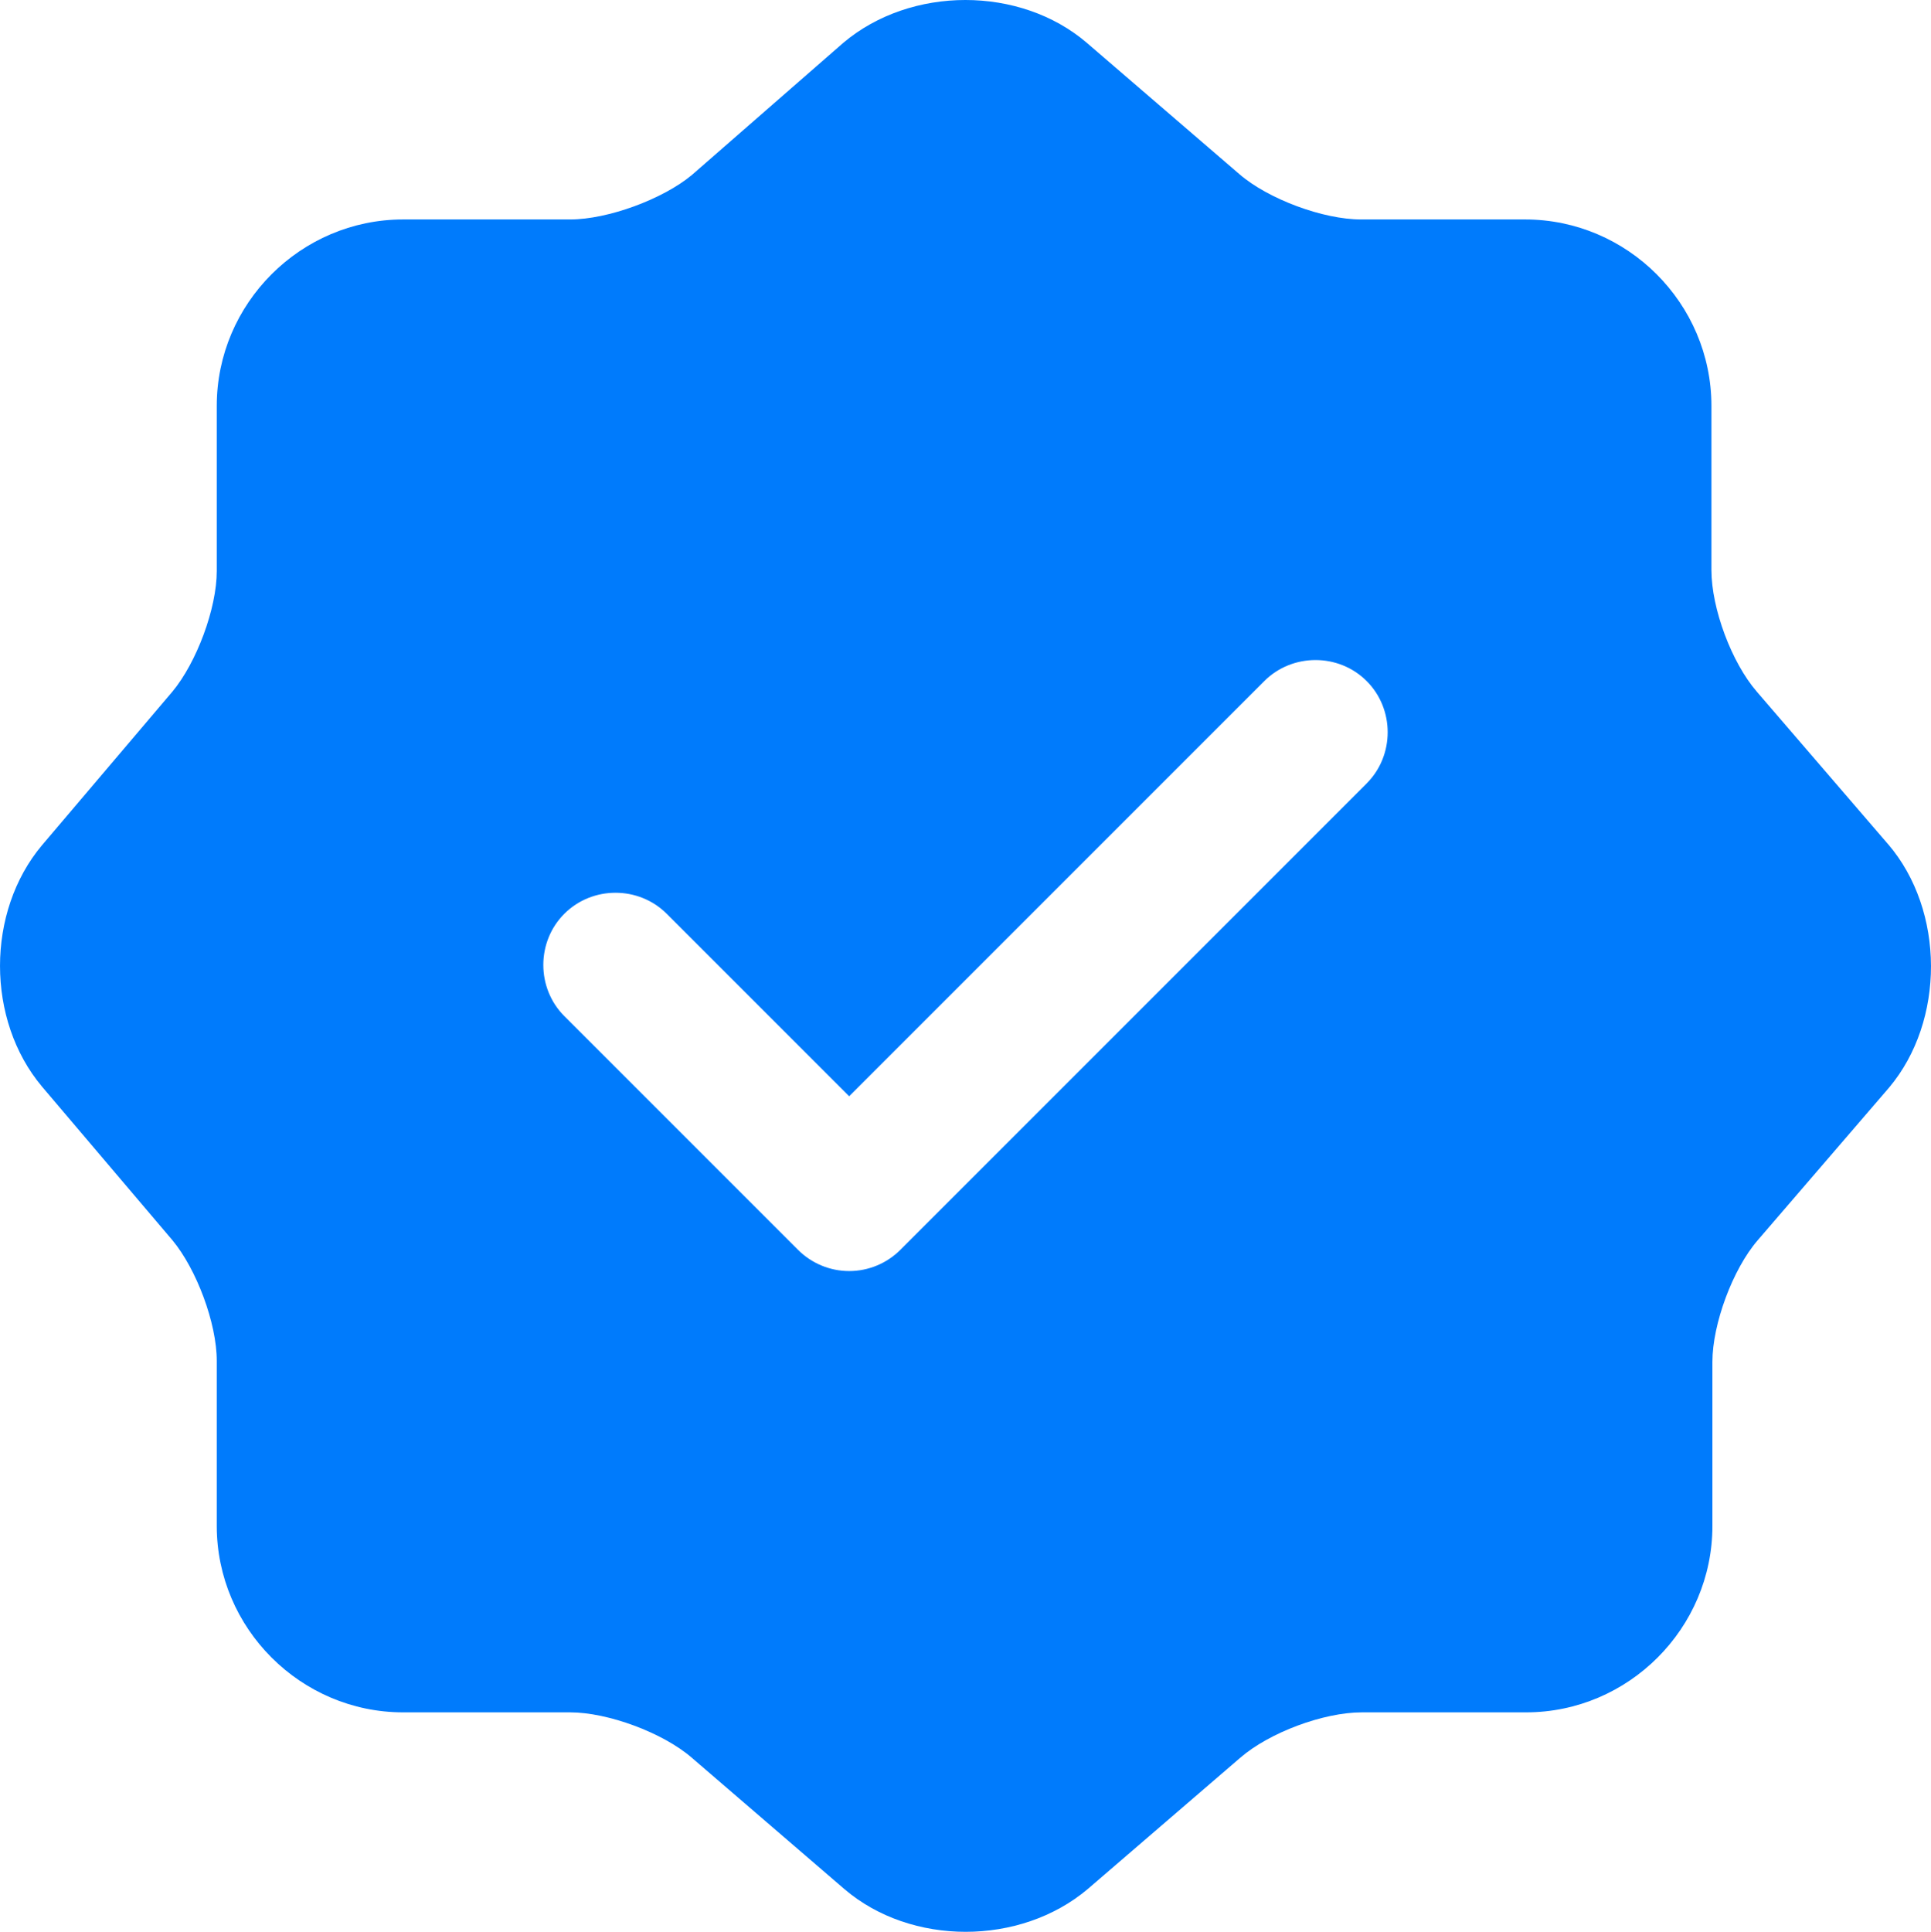
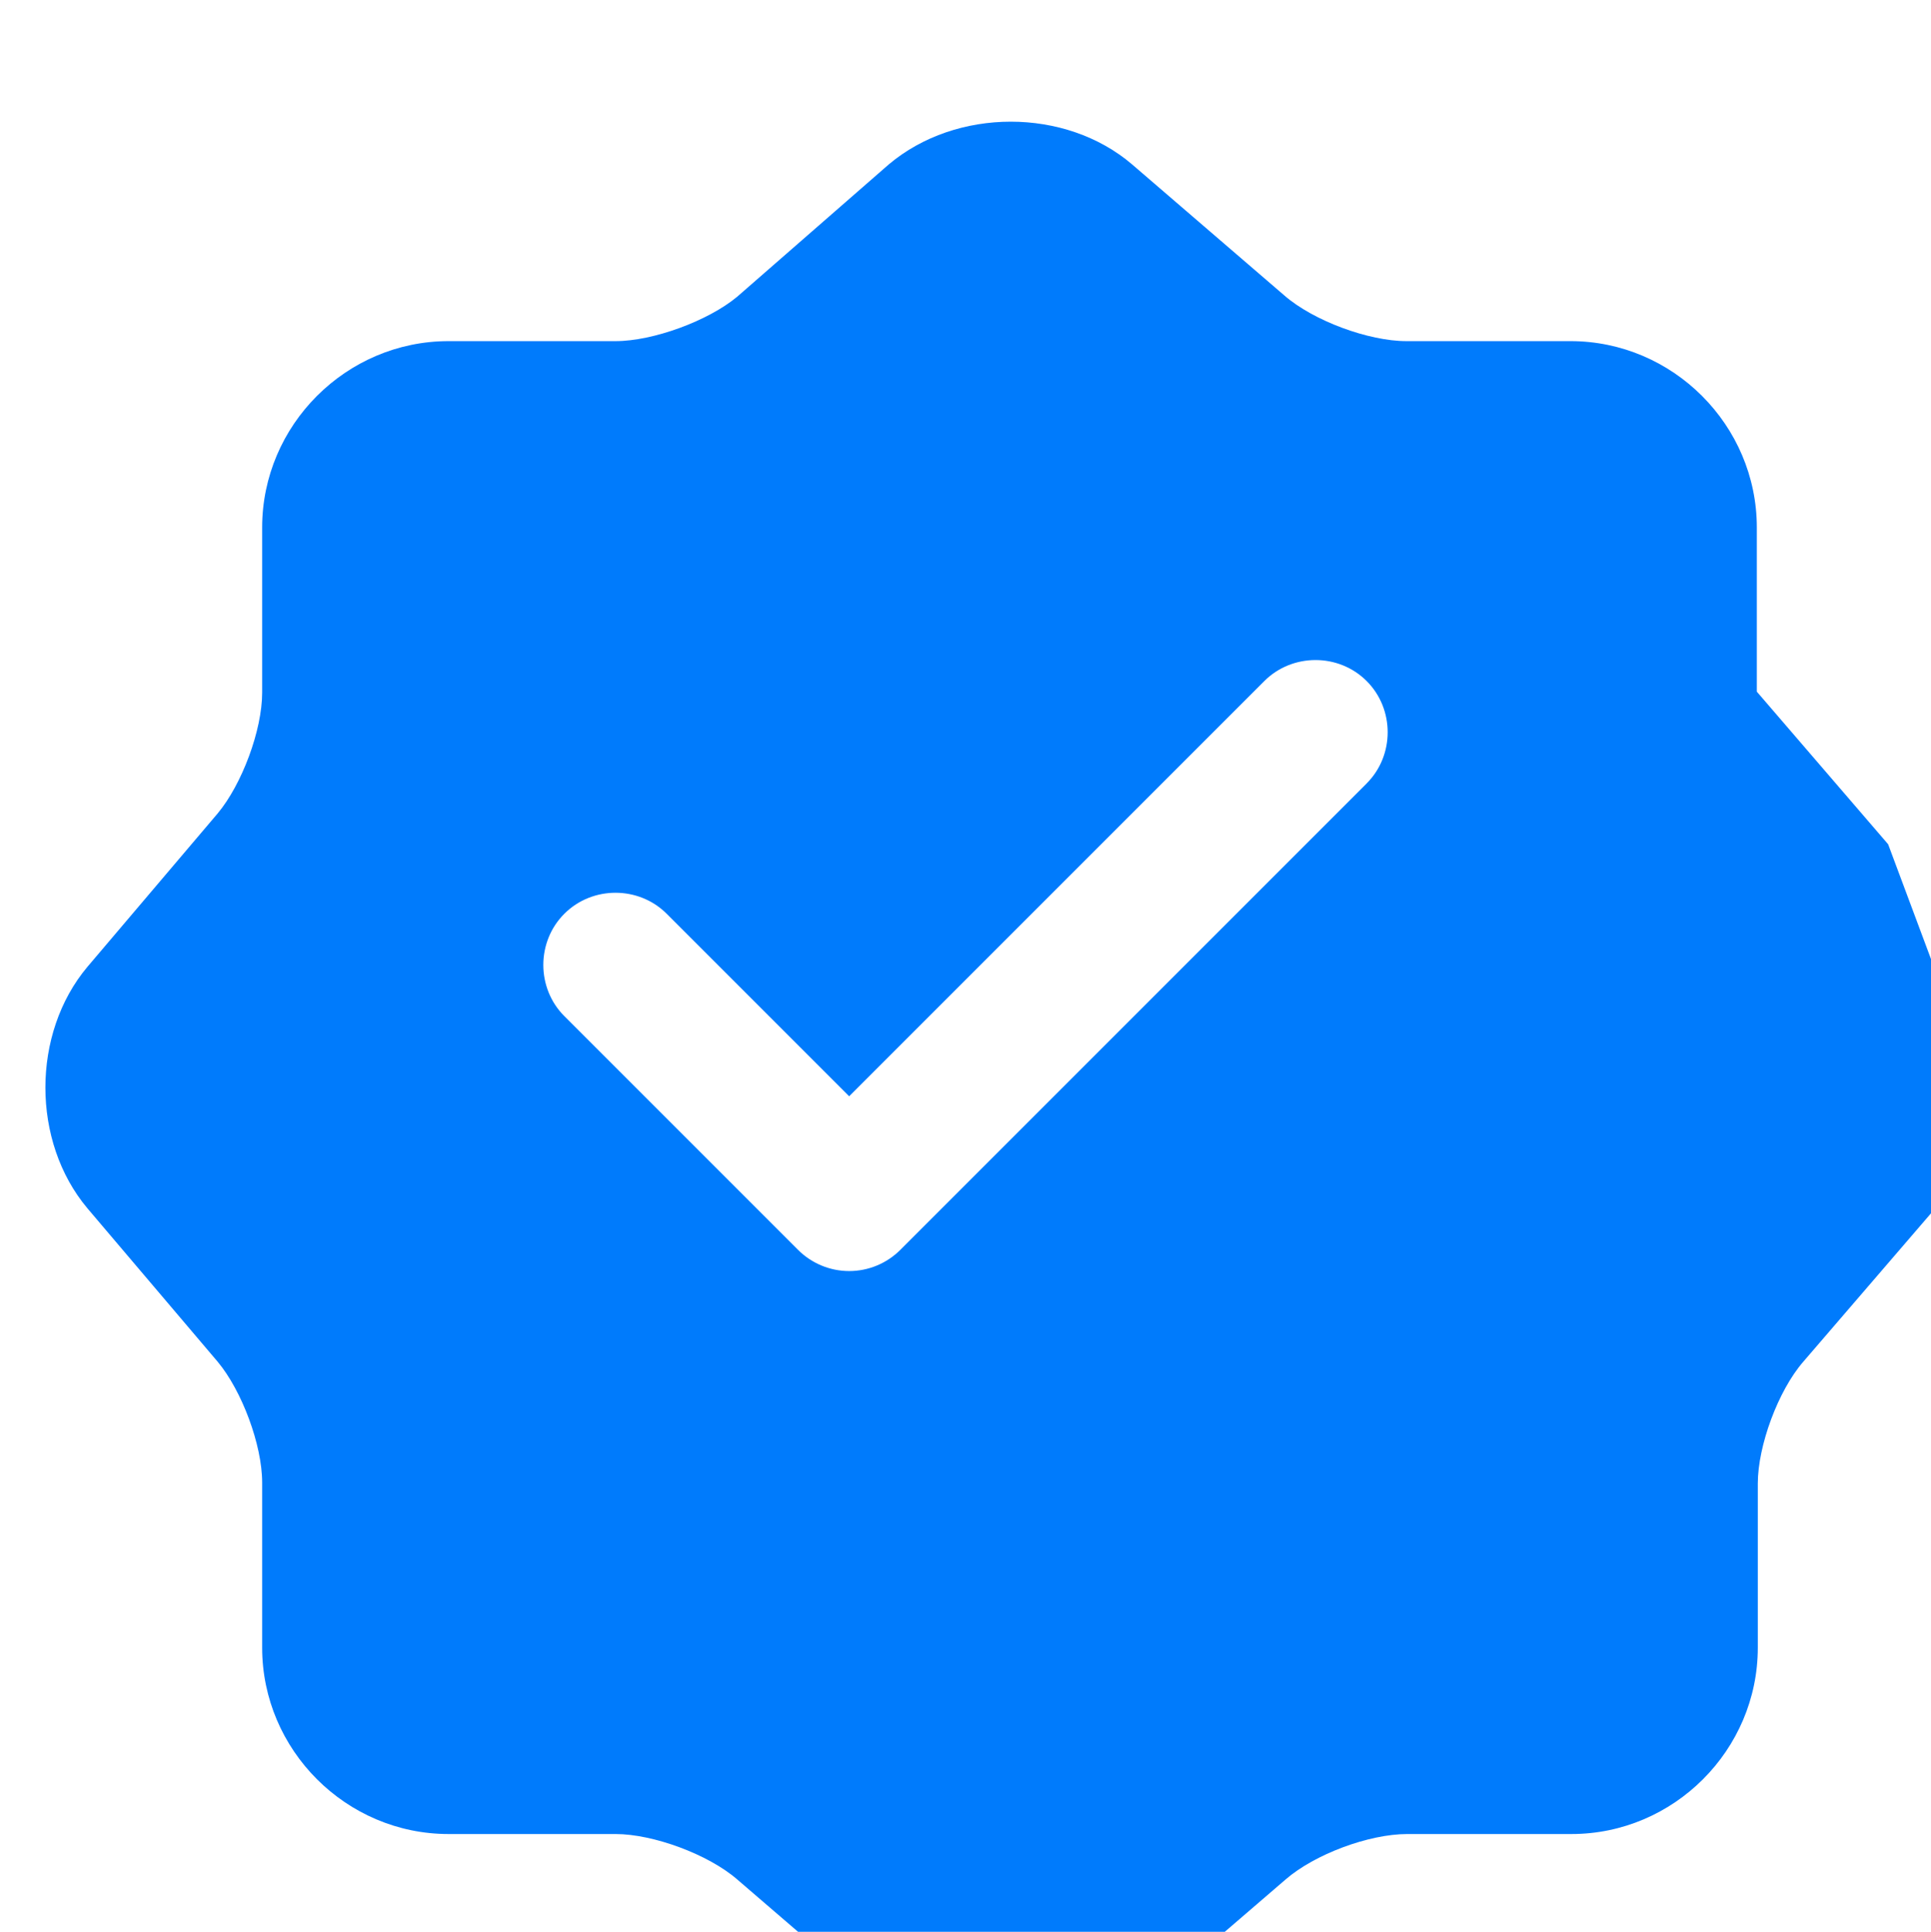
<svg xmlns="http://www.w3.org/2000/svg" id="Camada_1" viewBox="0 0 666.63 666.83">
  <defs>
    <style>      .cls-1 {        fill: #007bfc;      }    </style>
  </defs>
-   <path class="cls-1" d="M651.83,291.42l-45.33-52.67c-8.67-10-15.67-28.67-15.67-42v-56.67c0-35.33-29-64.33-64.33-64.33h-56.67c-13,0-32-7-42-15.67l-52.67-45.33c-23-19.67-60.67-19.67-84,0l-52.33,45.67c-10,8.33-29,15.33-42,15.33h-57.67c-35.33,0-64.33,29-64.33,64.33v57c0,13-7,31.67-15.33,41.67l-45,53c-19.33,23-19.33,60.33,0,83.33l45,53c8.33,10,15.33,28.67,15.33,41.67v57c0,35.33,29,64.33,64.33,64.33h57.67c13,0,32,7,42,15.67l52.67,45.33c23,19.67,60.67,19.67,84,0l52.67-45.33c10-8.67,28.67-15.67,42-15.67h56.67c35.33,0,64.33-29,64.33-64.33v-56.67c0-13,7-32,15.67-42l45.33-52.67c19.33-23,19.33-61-.33-84ZM471.83,270.42l-161,161c-4.67,4.67-11,7.33-17.67,7.33s-13-2.67-17.67-7.33l-80.67-80.67c-9.67-9.67-9.67-25.67,0-35.33,9.67-9.67,25.67-9.67,35.33,0l63,63,143.33-143.33c9.67-9.67,25.67-9.67,35.33,0,9.67,9.67,9.67,25.67,0,35.33Z" />
+   <path class="cls-1" d="M651.83,291.42l-45.33-52.67v-56.67c0-35.33-29-64.33-64.33-64.33h-56.67c-13,0-32-7-42-15.67l-52.67-45.33c-23-19.67-60.67-19.67-84,0l-52.33,45.67c-10,8.33-29,15.33-42,15.33h-57.67c-35.33,0-64.33,29-64.33,64.33v57c0,13-7,31.67-15.33,41.67l-45,53c-19.33,23-19.33,60.33,0,83.33l45,53c8.33,10,15.33,28.67,15.33,41.67v57c0,35.33,29,64.33,64.33,64.33h57.67c13,0,32,7,42,15.67l52.67,45.33c23,19.67,60.67,19.67,84,0l52.67-45.33c10-8.67,28.67-15.67,42-15.67h56.67c35.33,0,64.33-29,64.33-64.33v-56.67c0-13,7-32,15.67-42l45.33-52.67c19.33-23,19.33-61-.33-84ZM471.83,270.42l-161,161c-4.67,4.67-11,7.33-17.67,7.33s-13-2.67-17.67-7.33l-80.67-80.67c-9.67-9.67-9.67-25.67,0-35.33,9.67-9.67,25.67-9.67,35.33,0l63,63,143.33-143.33c9.67-9.67,25.67-9.67,35.33,0,9.67,9.67,9.67,25.67,0,35.33Z" />
</svg>